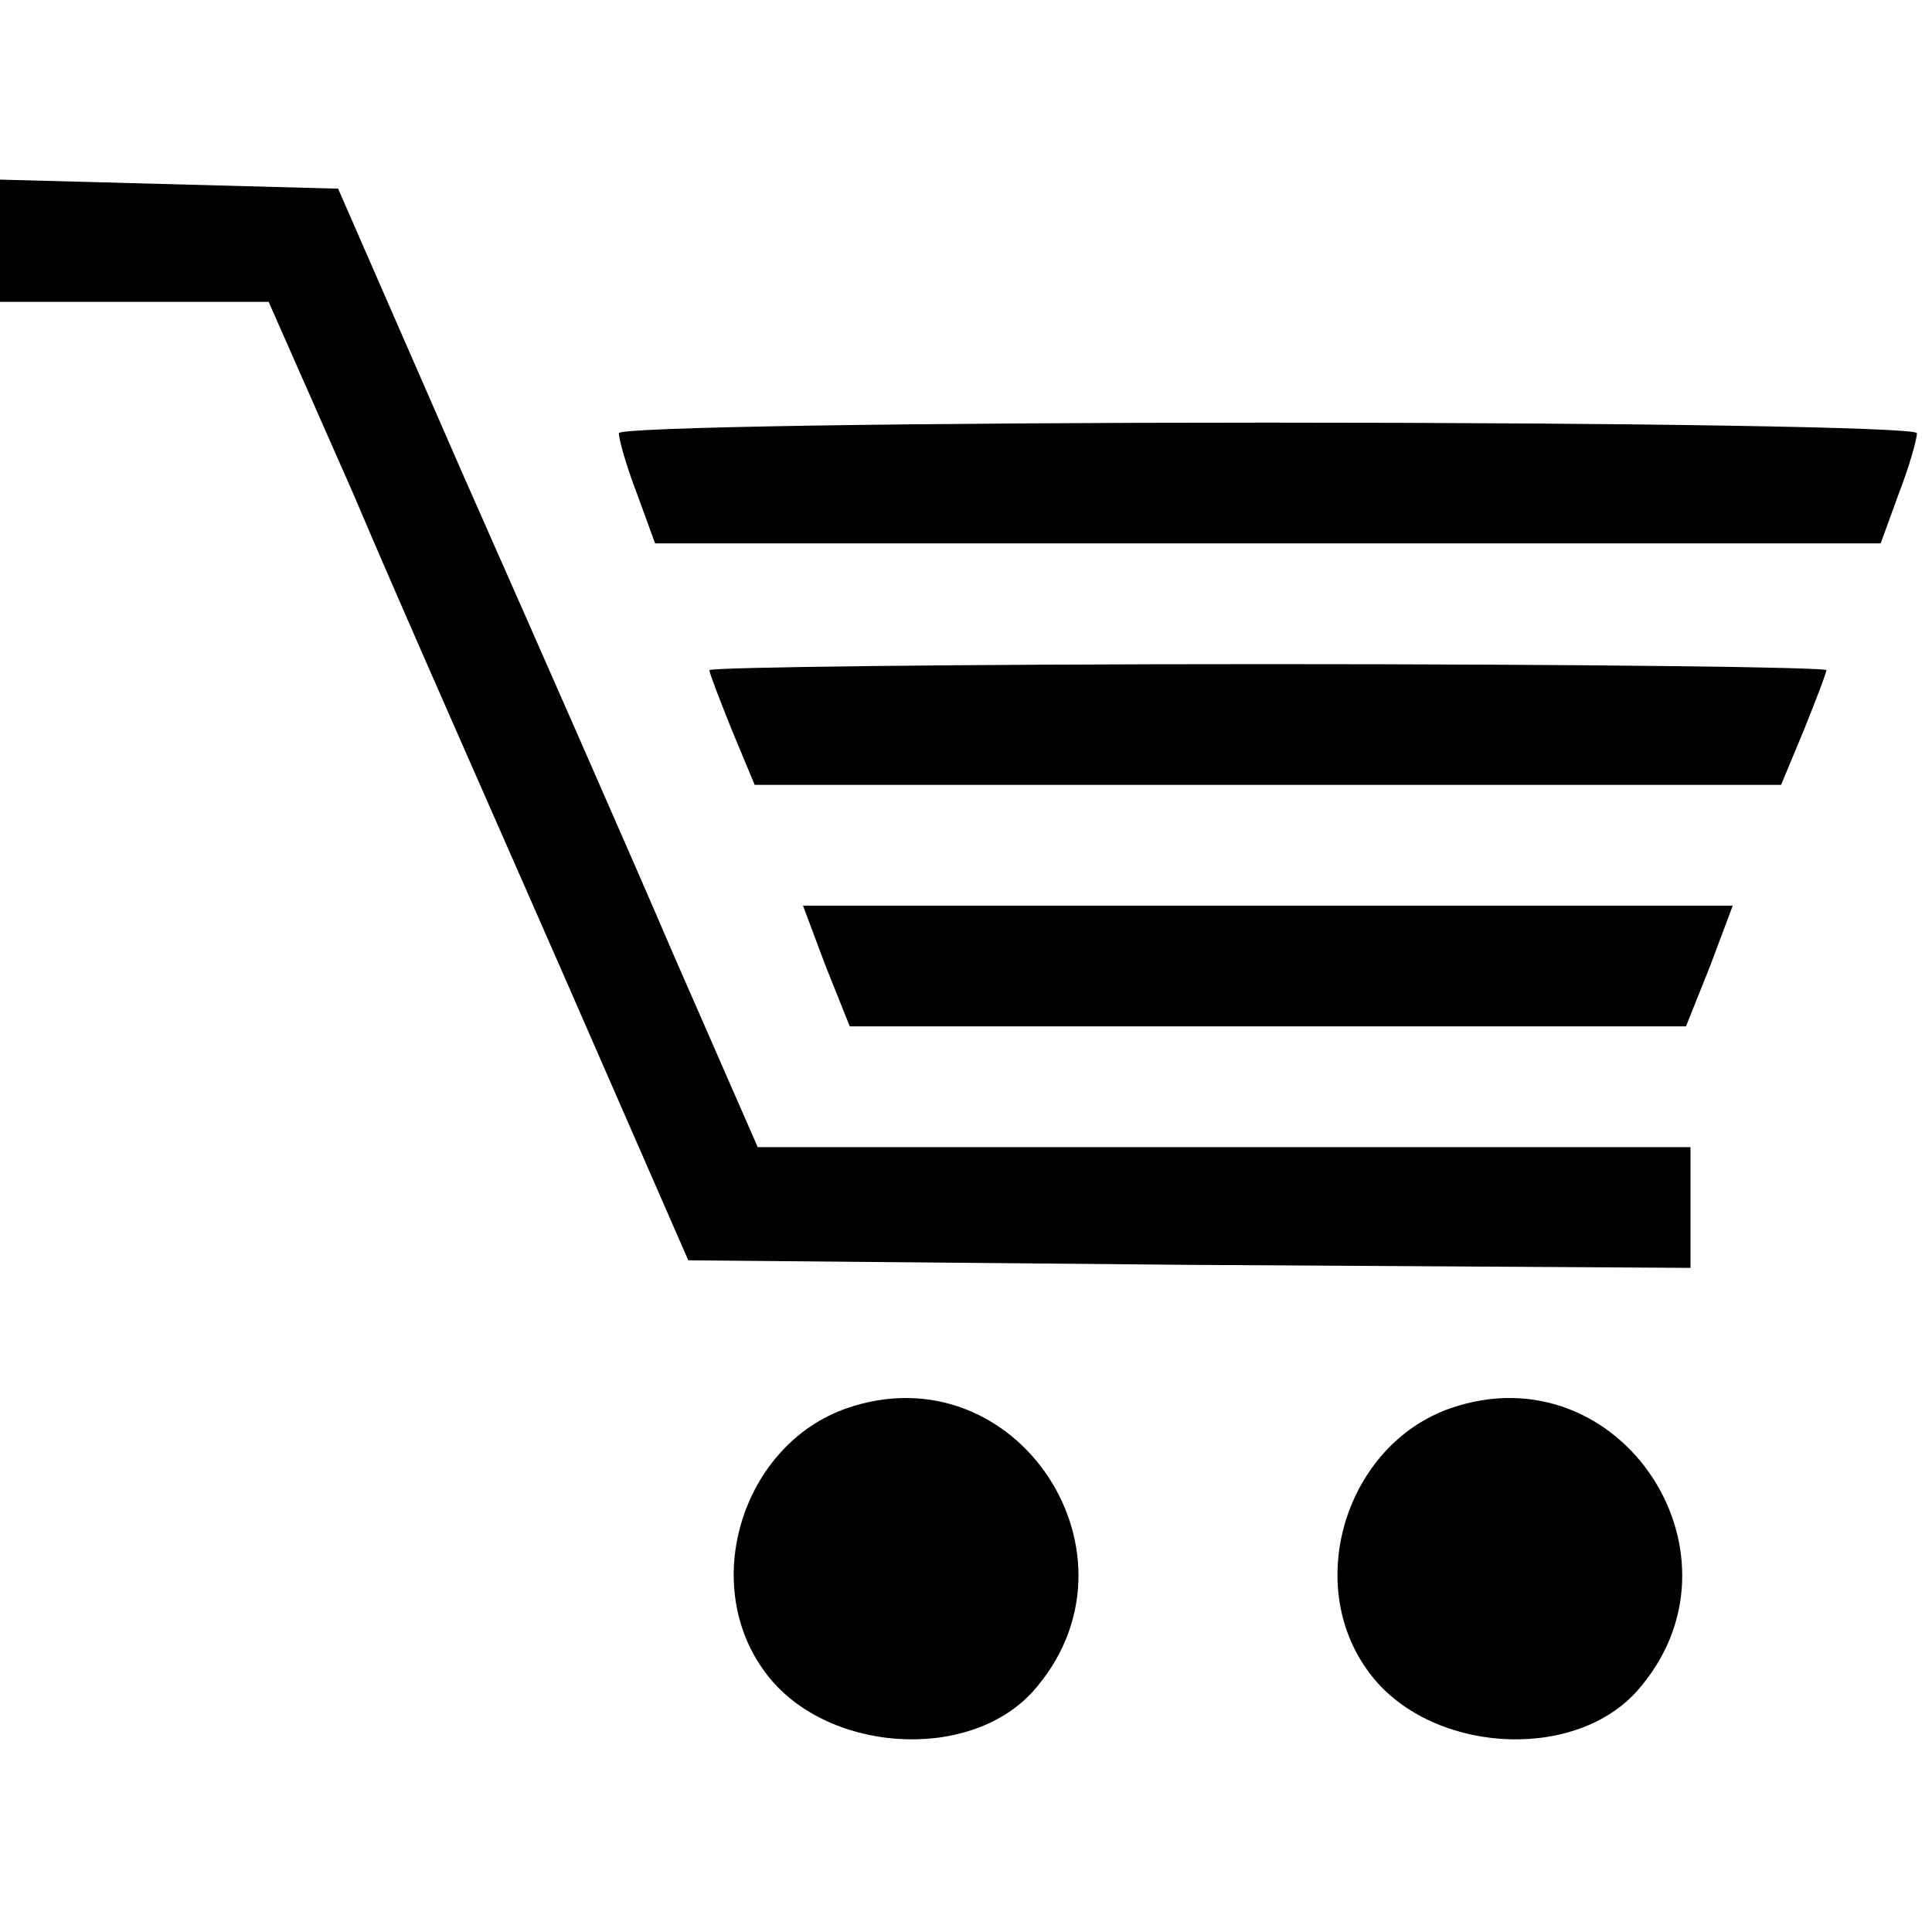
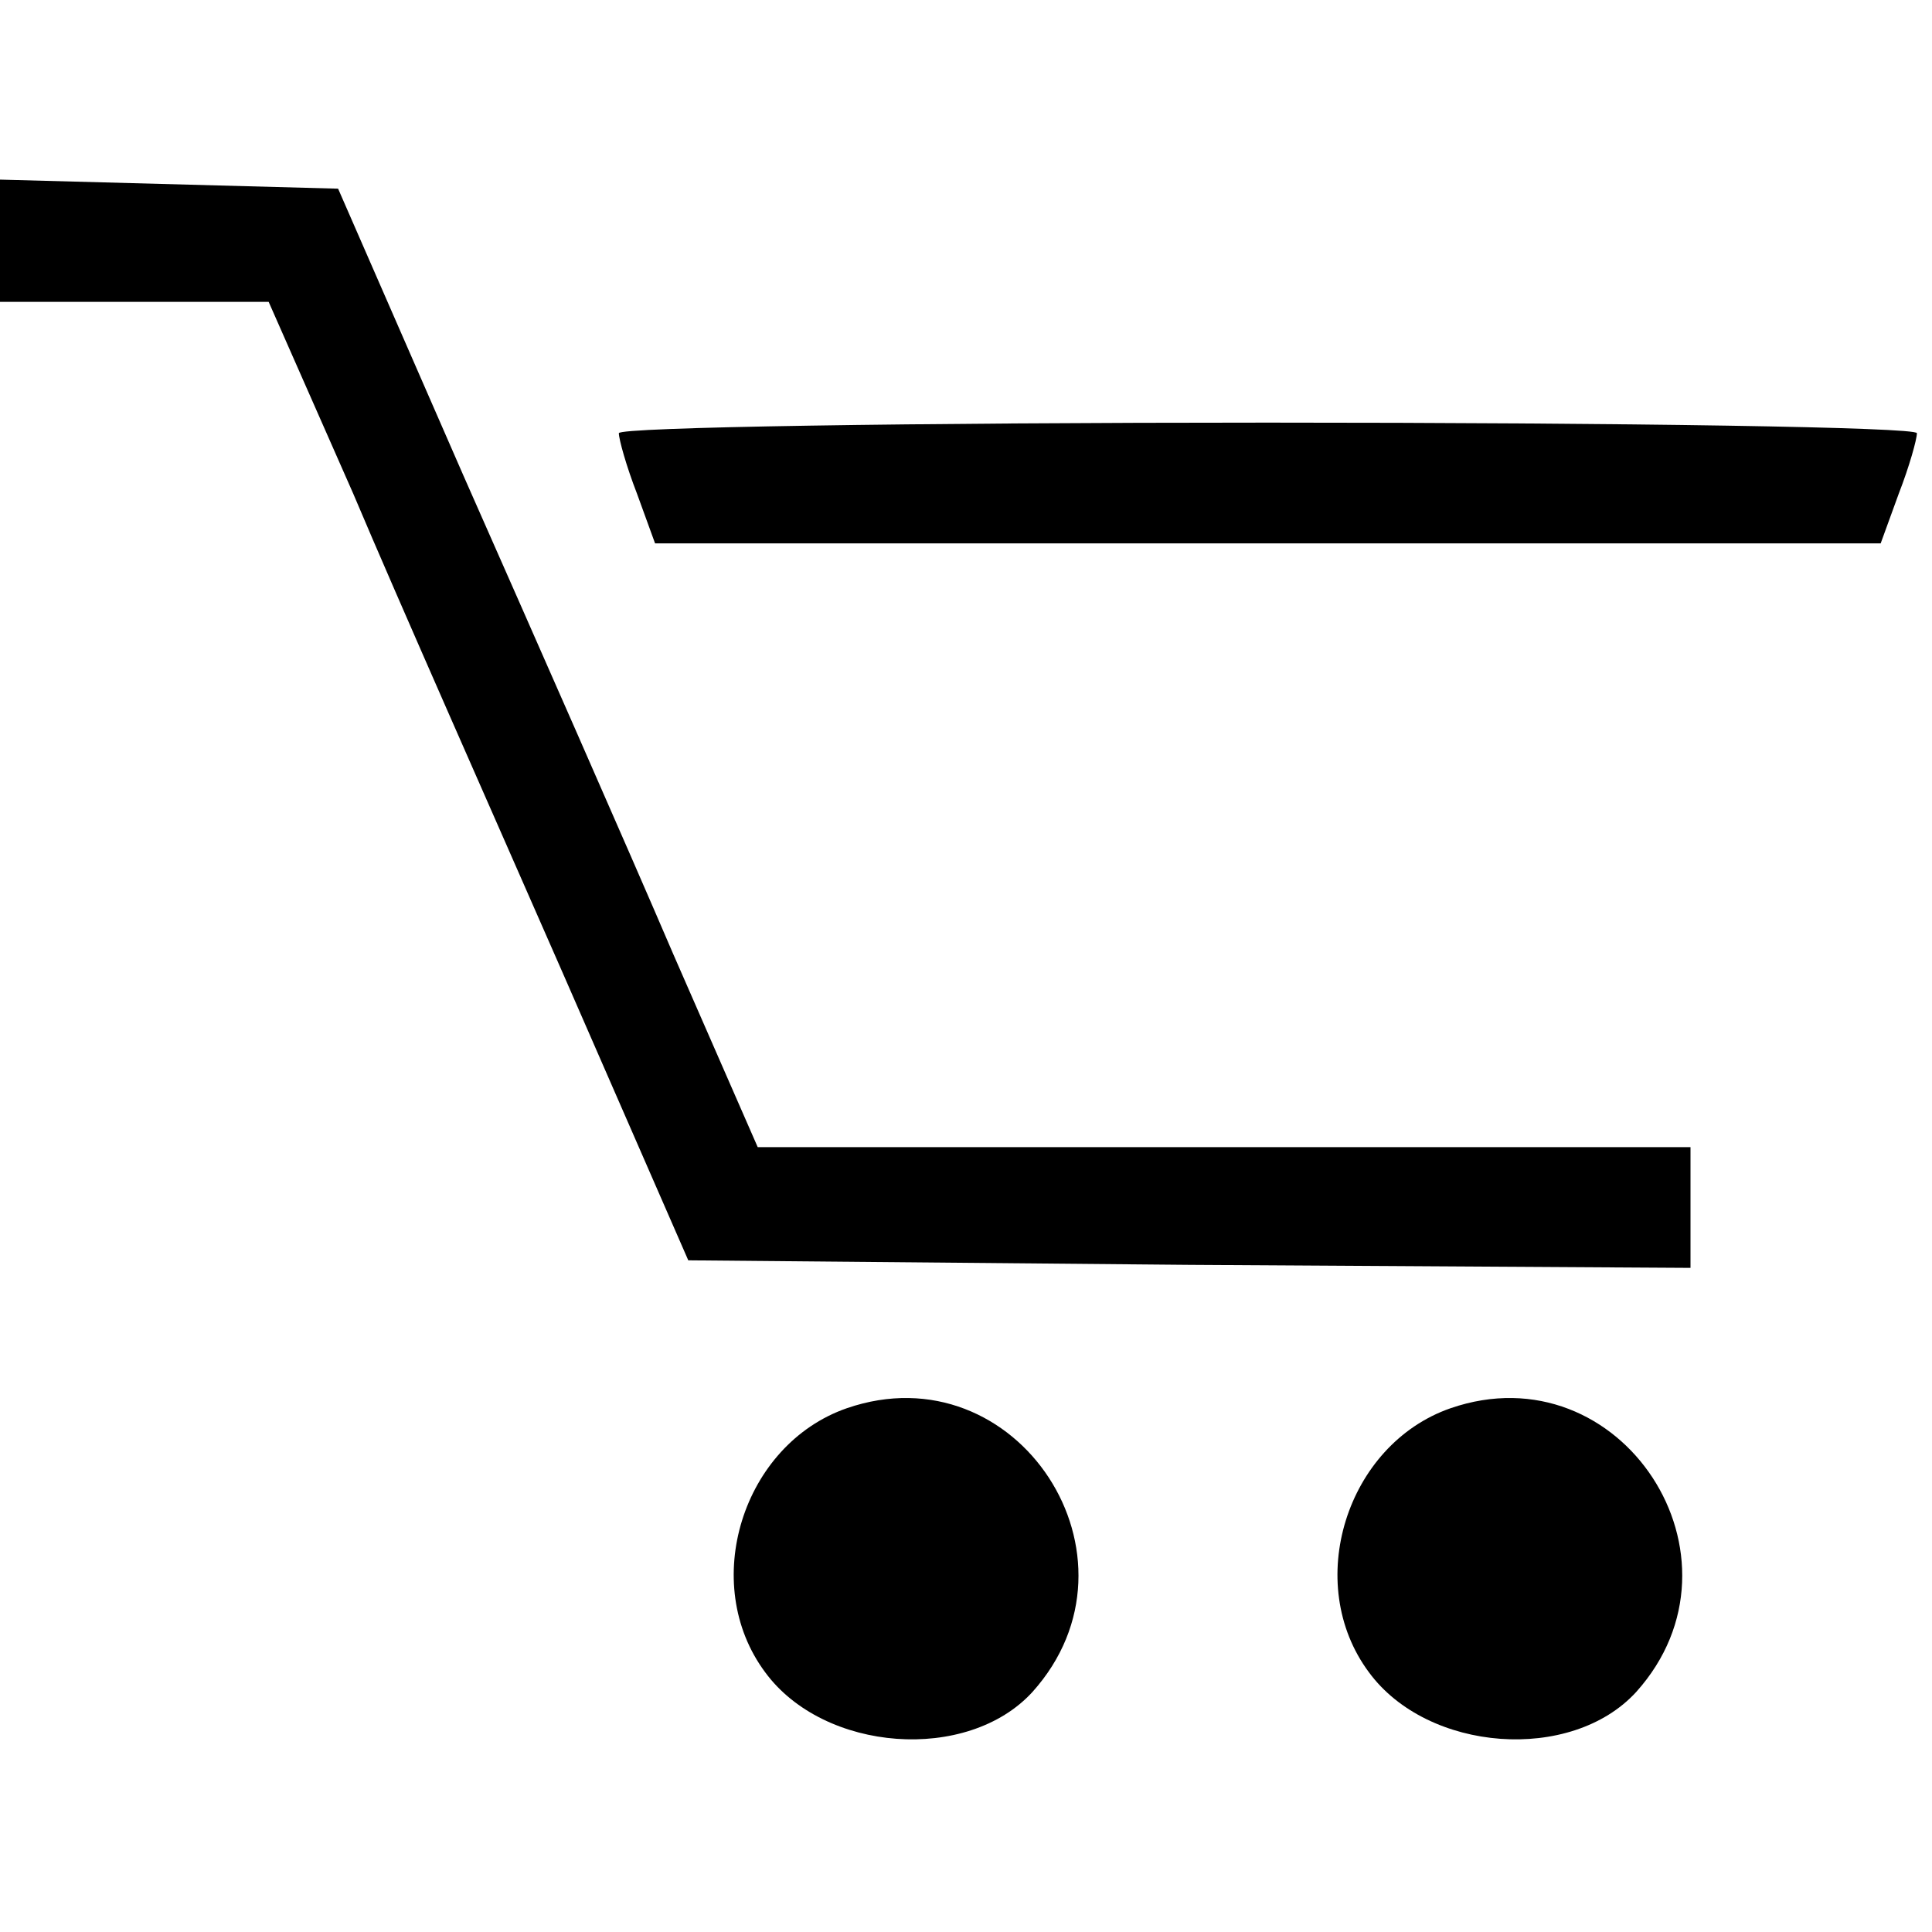
<svg xmlns="http://www.w3.org/2000/svg" version="1.0" width="90pt" height="90pt" viewBox="0 0 128 128" preserveAspectRatio="xMidYMid meet">
  <g transform="translate(0,128) scale(0.1,-0.1)" fill="#000" stroke="none">
    <path d="M0 1120 l0 -40 89 0 89 0 56 -127 c30 -71 93 -213 139 -318 l83 -190 332 -3 332 -2 0 40 0 40 -309 0 -309 0 -56 128 c-30 70 -93 213 -139 317 l-83 190 -112 3 -112 3 0 -41z" />
    <path d="M410 993 c0 -4 5 -22 12 -40 l12 -33 406 0 406 0 12 33 c7 18 12 36 12 40 0 4 -193 7 -430 7 -236 0 -430 -3 -430 -7z" />
-     <path d="M470 836 c0 -2 7 -20 15 -40 l15 -36 340 0 340 0 15 36 c8 20 15 38 15 40 0 2 -166 4 -370 4 -203 0 -370 -2 -370 -4z" />
-     <path d="M547 640 l16 -40 277 0 277 0 16 40 15 40 -308 0 -308 0 15 -40z" />
    <path d="M561 347 c-69 -24 -98 -116 -54 -175 39 -53 134 -60 177 -13 80 89 -10 227 -123 188z" />
    <path d="M961 347 c-69 -24 -98 -116 -54 -175 39 -53 134 -60 177 -13 80 89 -10 227 -123 188z" />
  </g>
</svg>